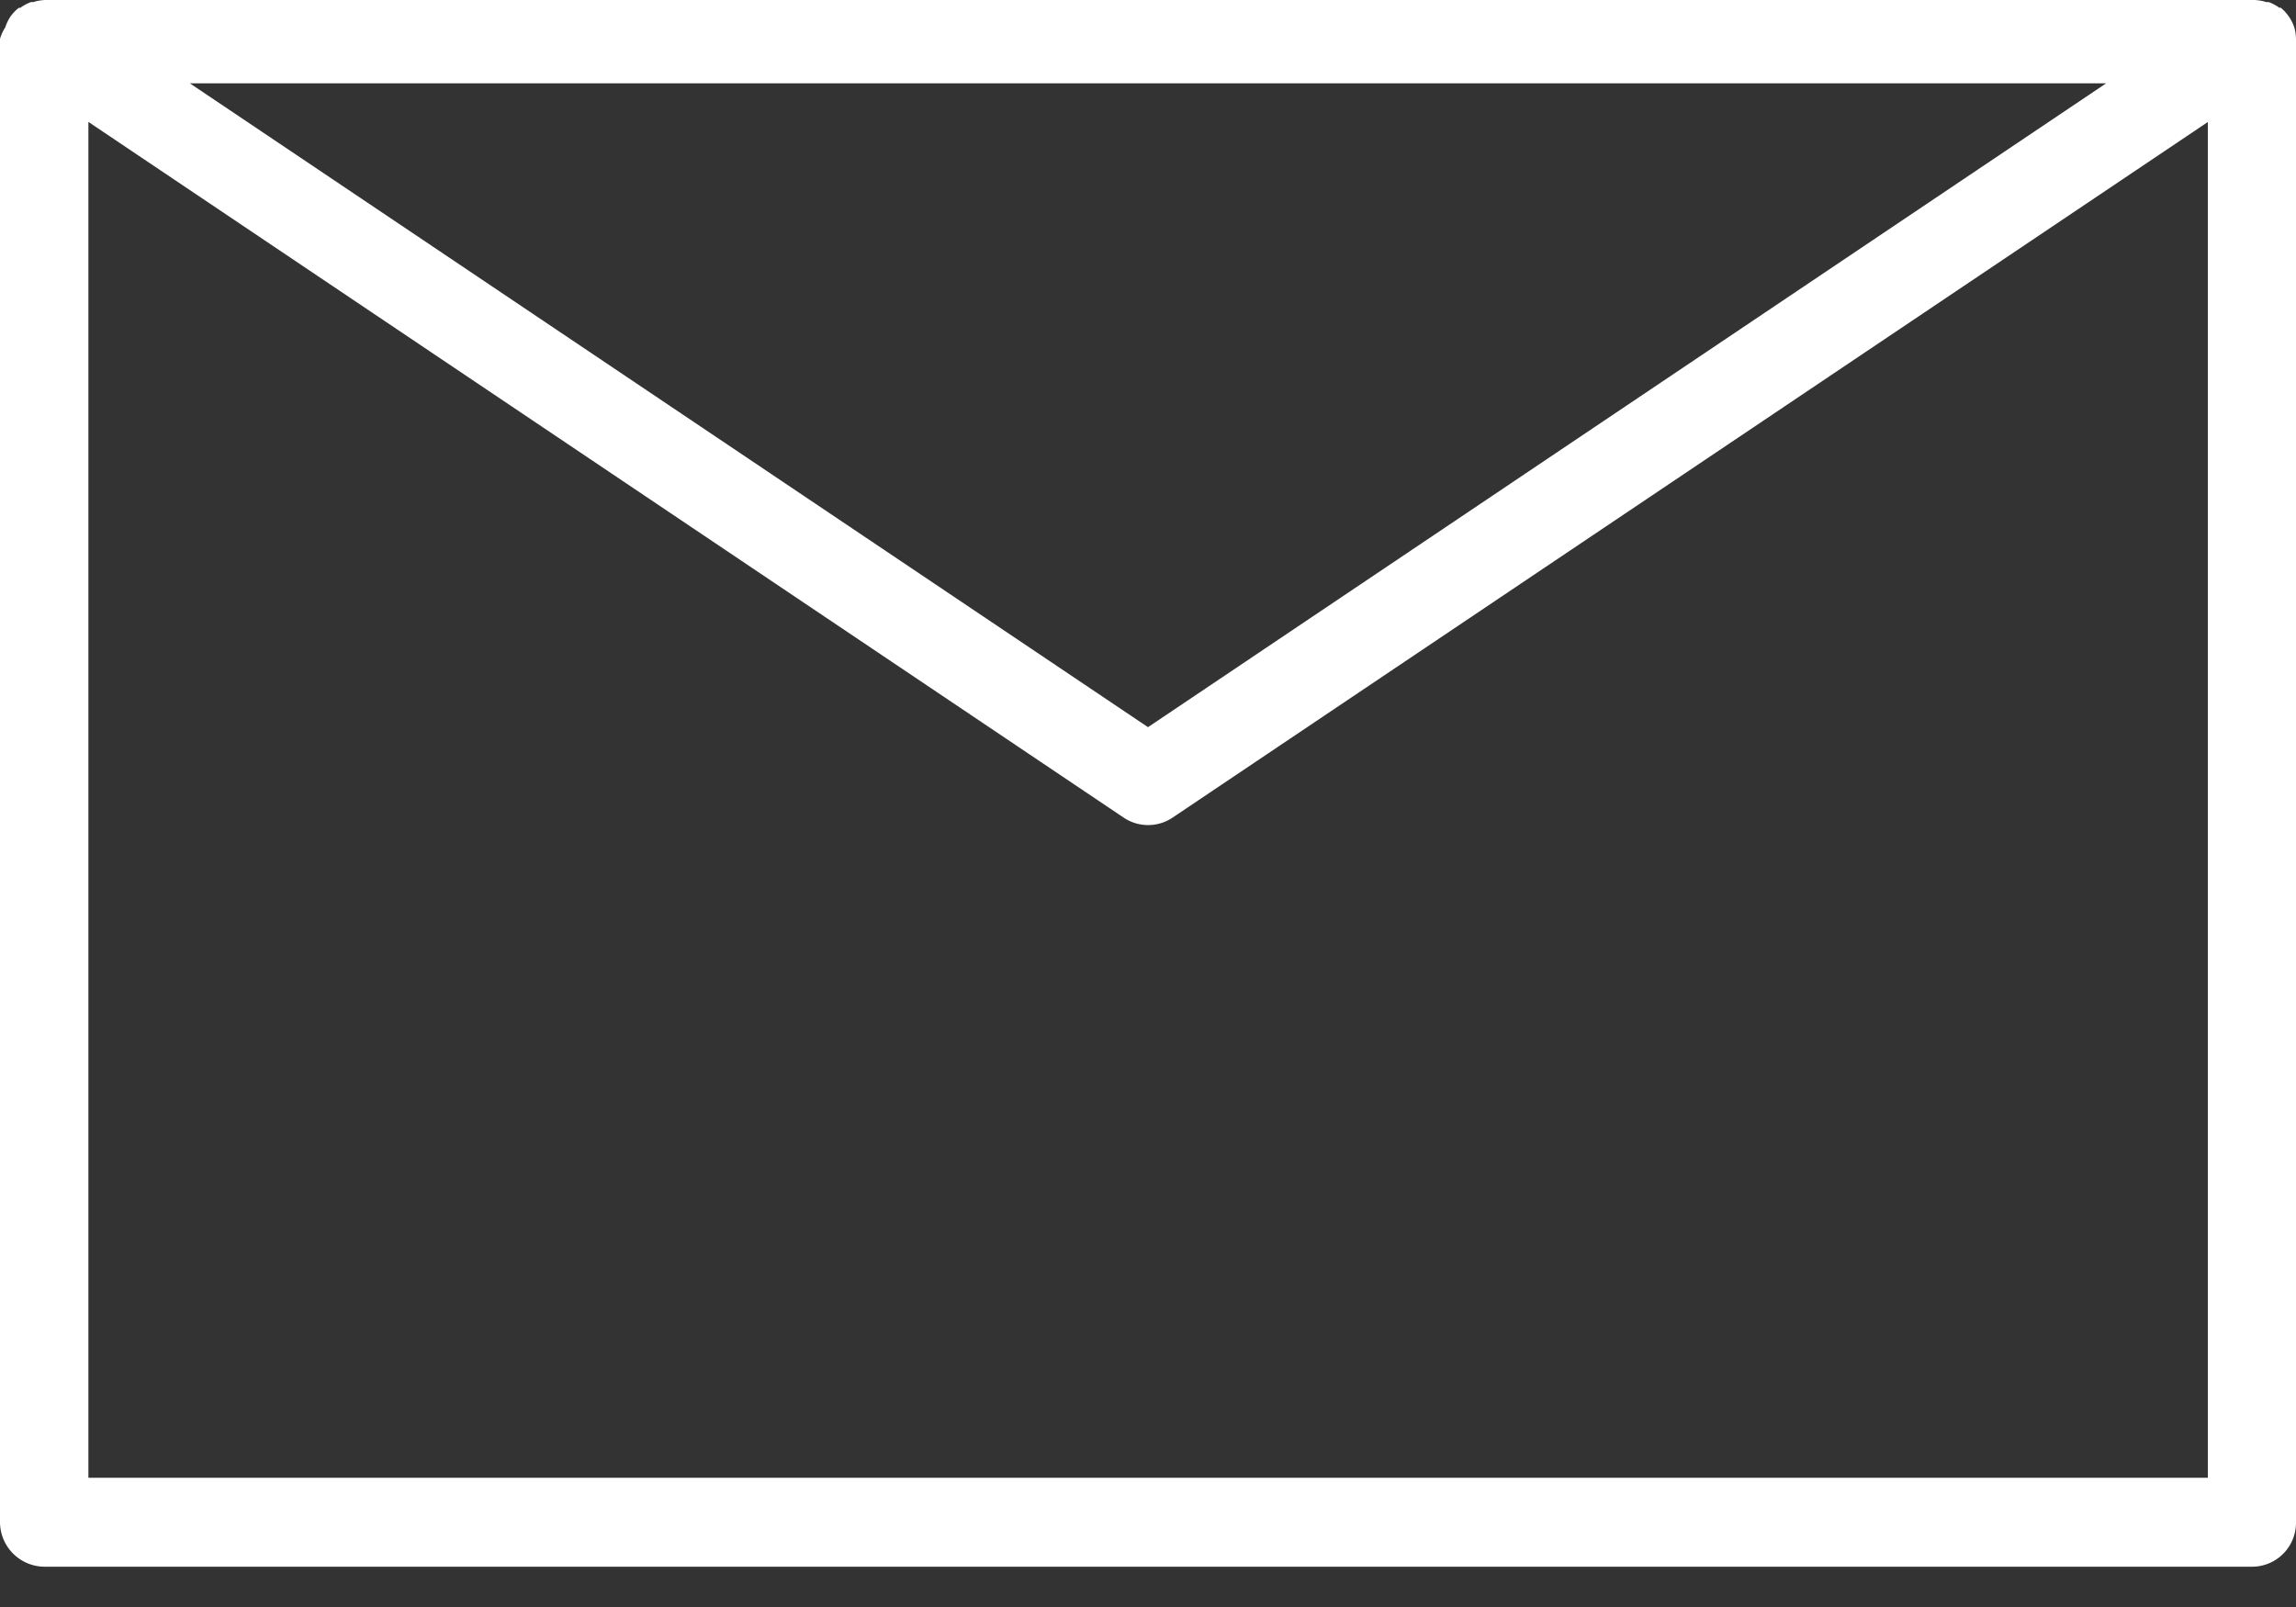
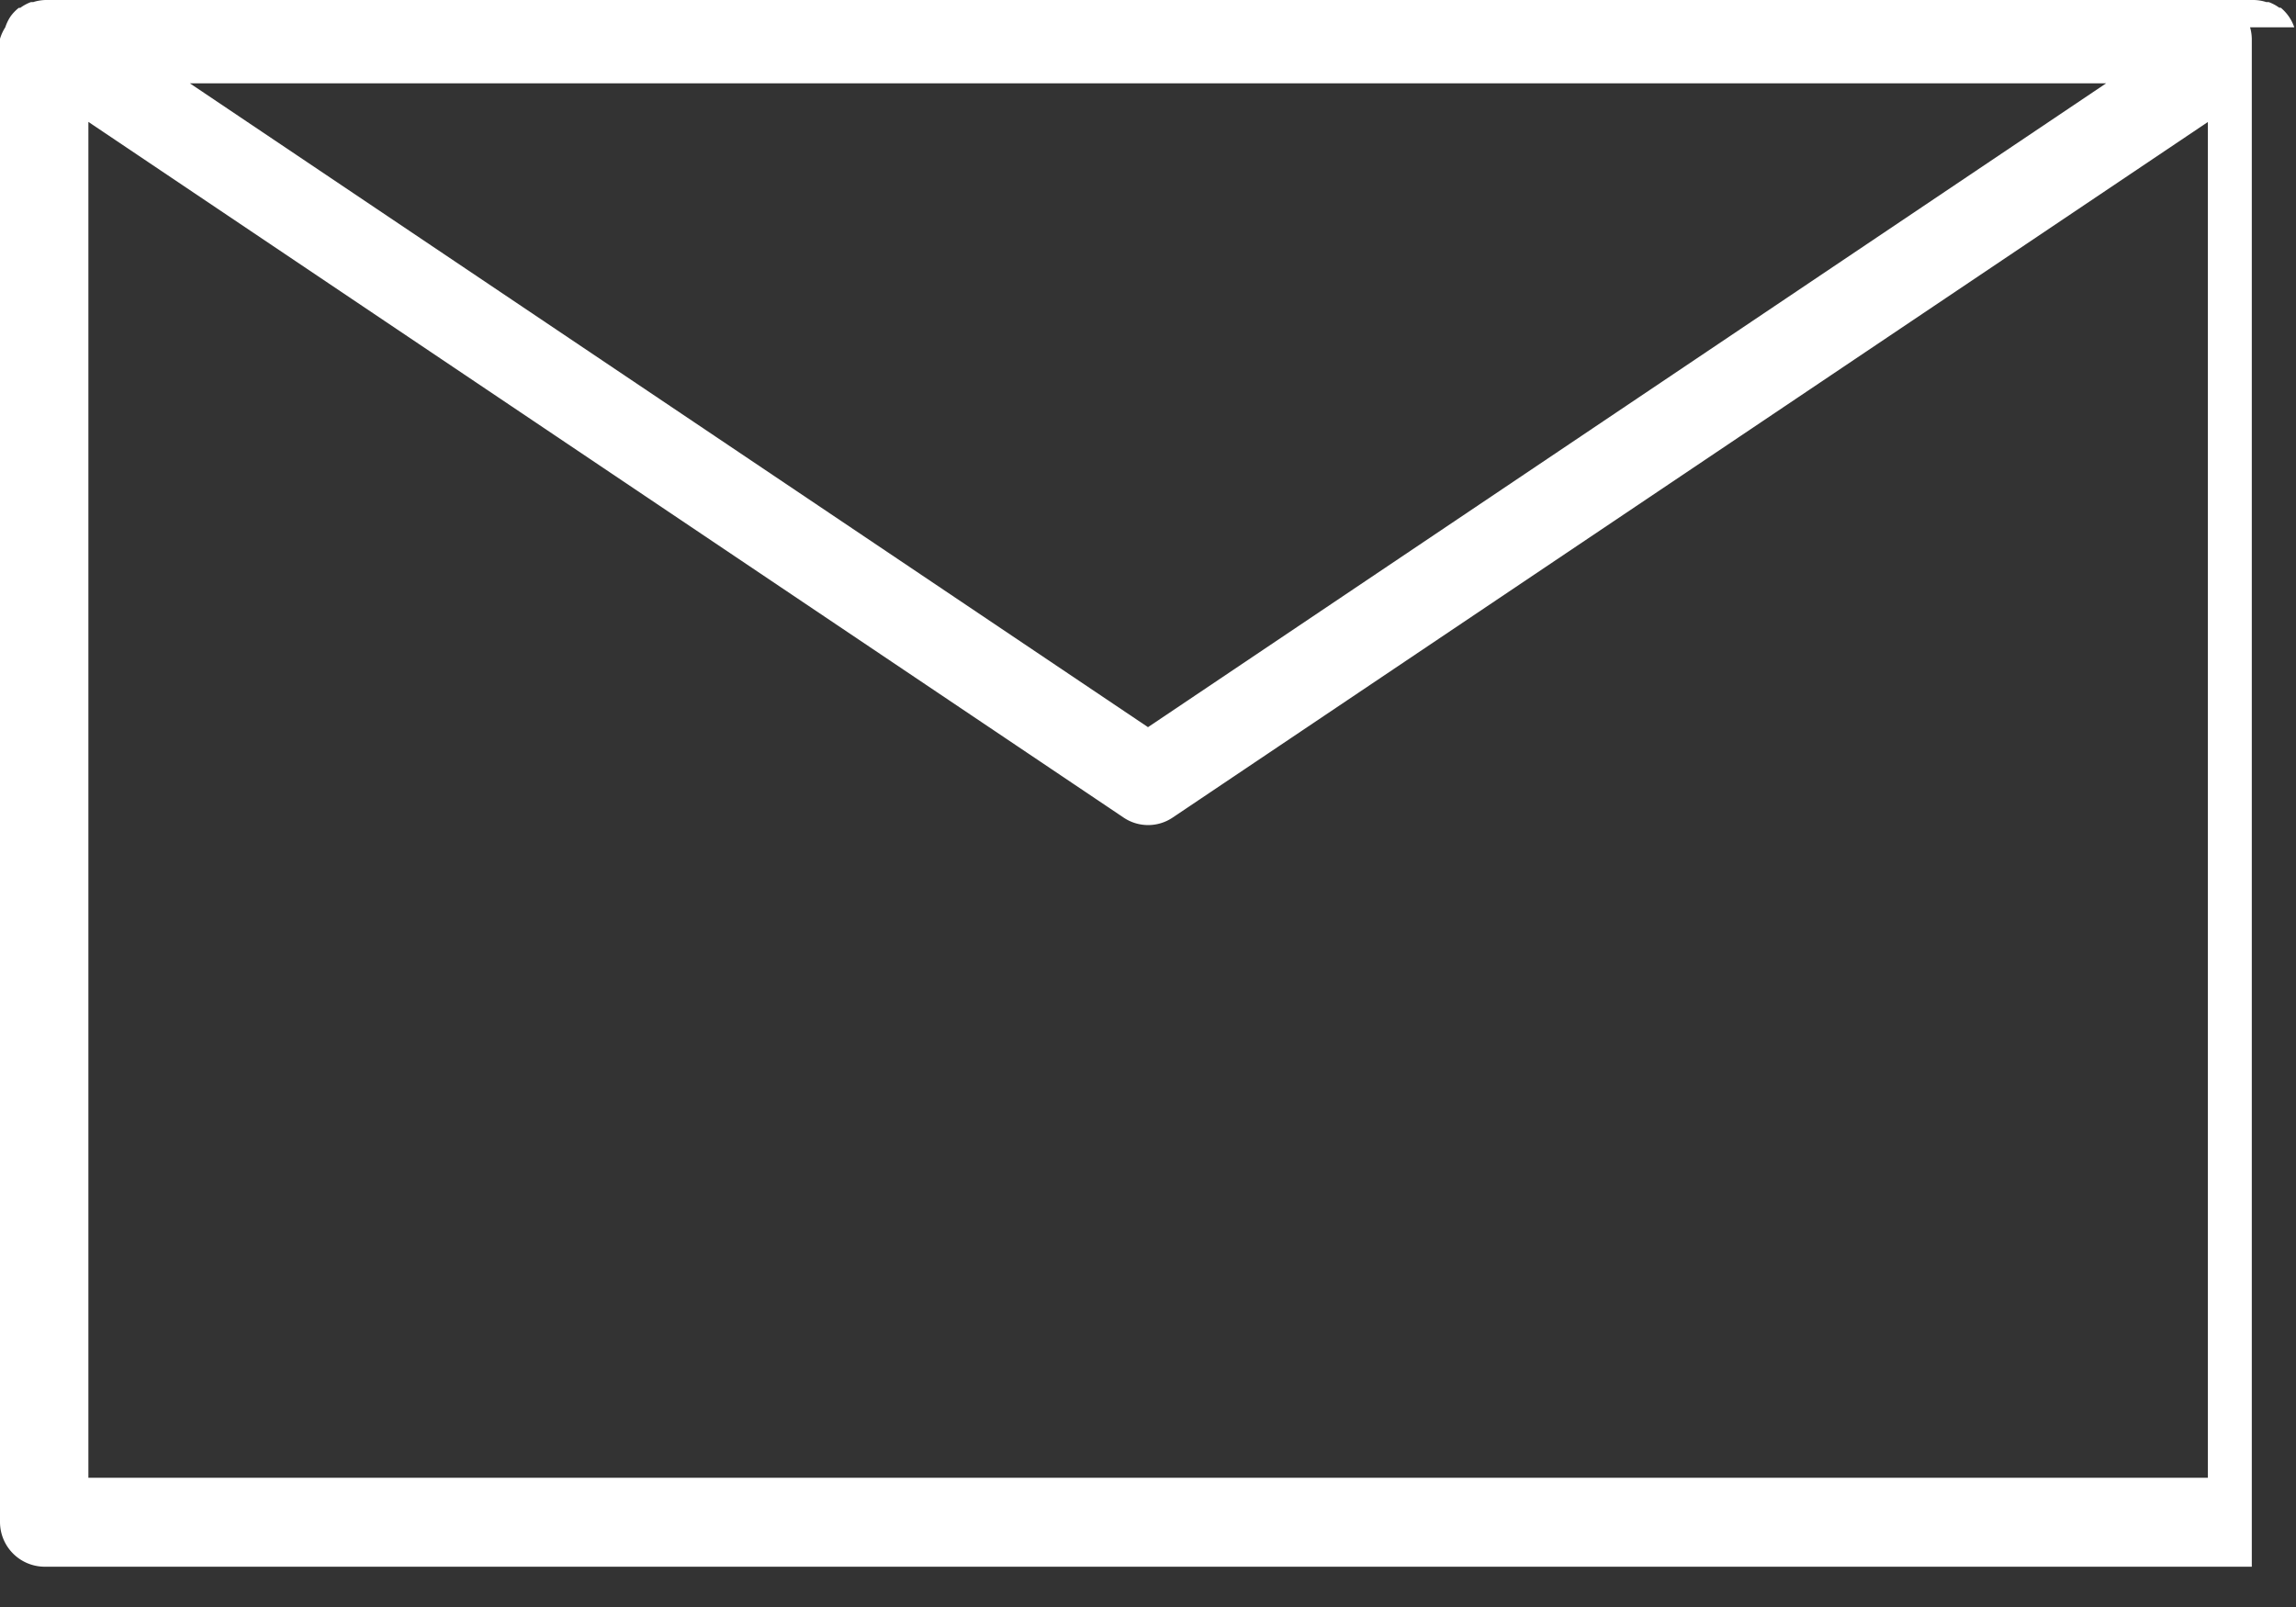
<svg xmlns="http://www.w3.org/2000/svg" width="20" height="14" fill="none">
  <rect width="100%" height="100%" fill="#333333" stroke="none" />
-   <path d="M19.985.238a.387.387 0 00-.05-.098.387.387 0 00-.068-.073h-.013a.378.378 0 00-.092-.049h-.021a.376.376 0 00-.11-.018H.4a.377.377 0 00-.11.018H.27a.381.381 0 00-.093.05H.164a.386.386 0 00-.07.072.386.386 0 00-.048.098.387.387 0 00-.046.1v12.924a.39.39 0 00.385.387h19.23a.383.383 0 00.385-.387V.339a.387.387 0 00-.015-.101zm-1.639.488L10 6.335 1.654.726h16.692zM.77 12.874V1.062l9.018 6.061a.382.382 0 00.426 0l9.018-6.06v11.811H.769z" fill="#fff" />
+   <path d="M19.985.238a.387.387 0 00-.05-.098.387.387 0 00-.068-.073h-.013a.378.378 0 00-.092-.049h-.021a.376.376 0 00-.11-.018H.4a.377.377 0 00-.11.018H.27a.381.381 0 00-.093.05H.164a.386.386 0 00-.07.072.386.386 0 00-.048.098.387.387 0 00-.046.1v12.924a.39.39 0 00.385.387h19.23V.339a.387.387 0 00-.015-.101zm-1.639.488L10 6.335 1.654.726h16.692zM.77 12.874V1.062l9.018 6.061a.382.382 0 00.426 0l9.018-6.06v11.811H.769z" fill="#fff" />
</svg>